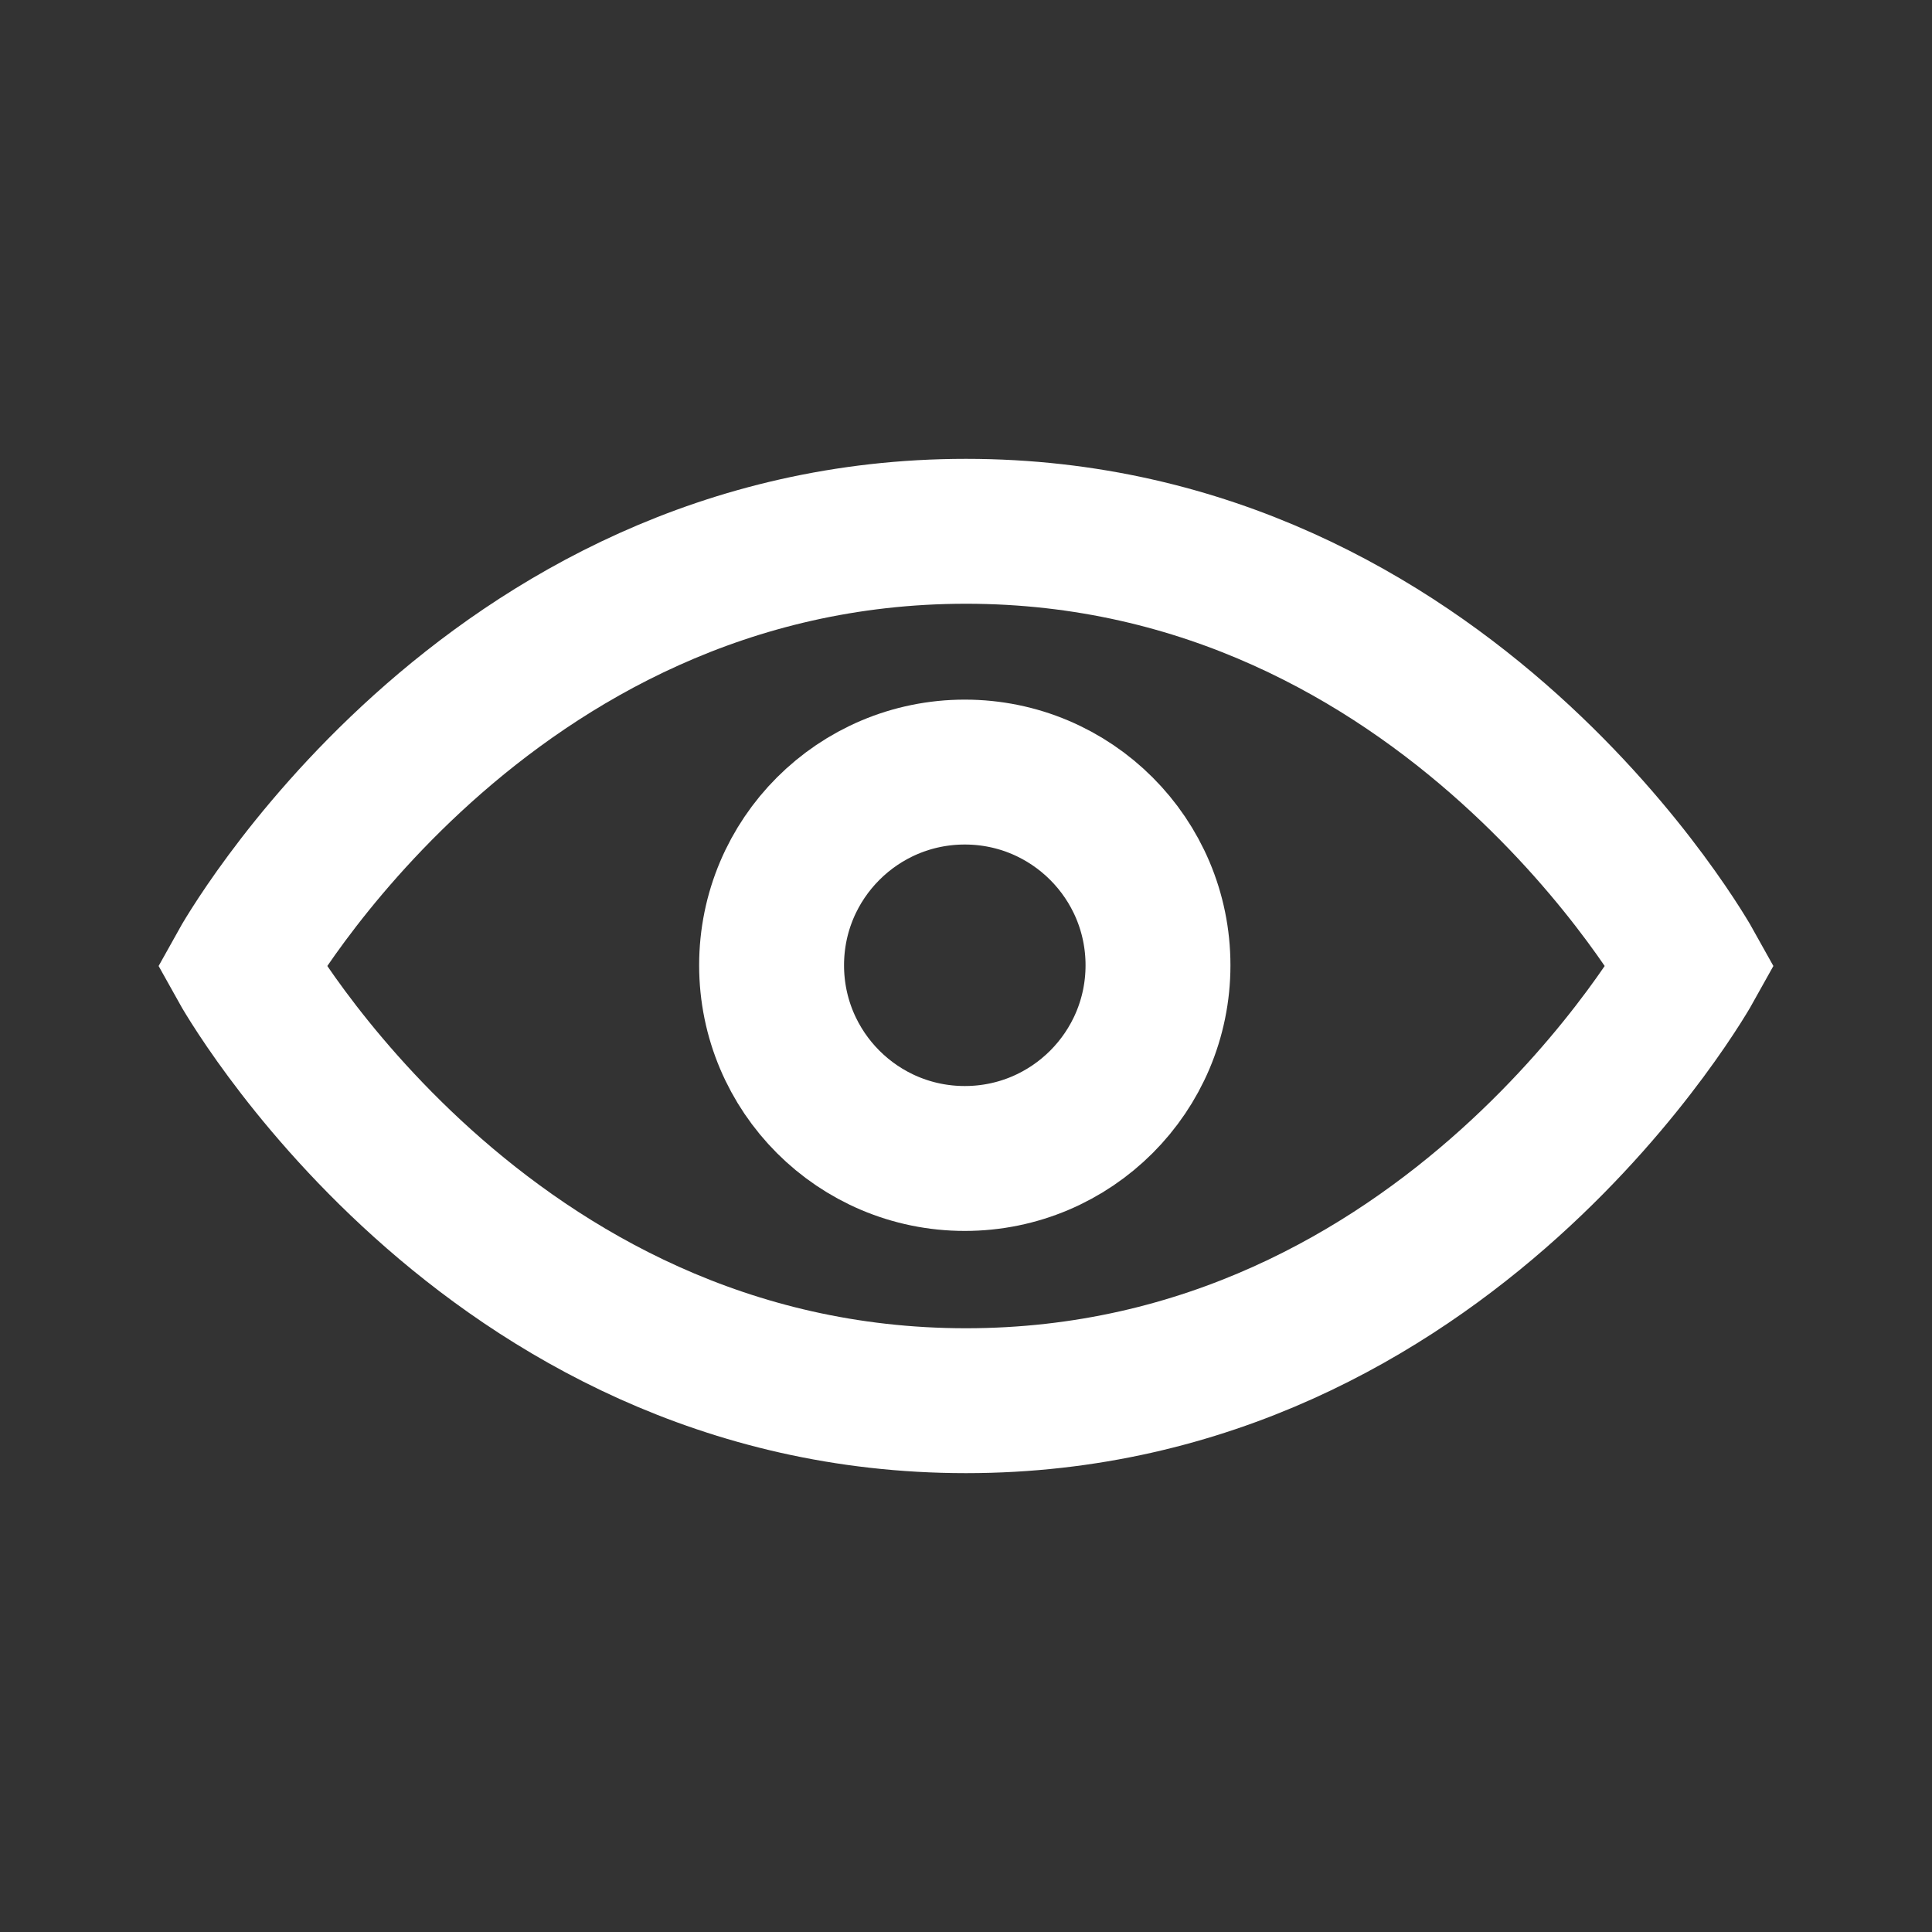
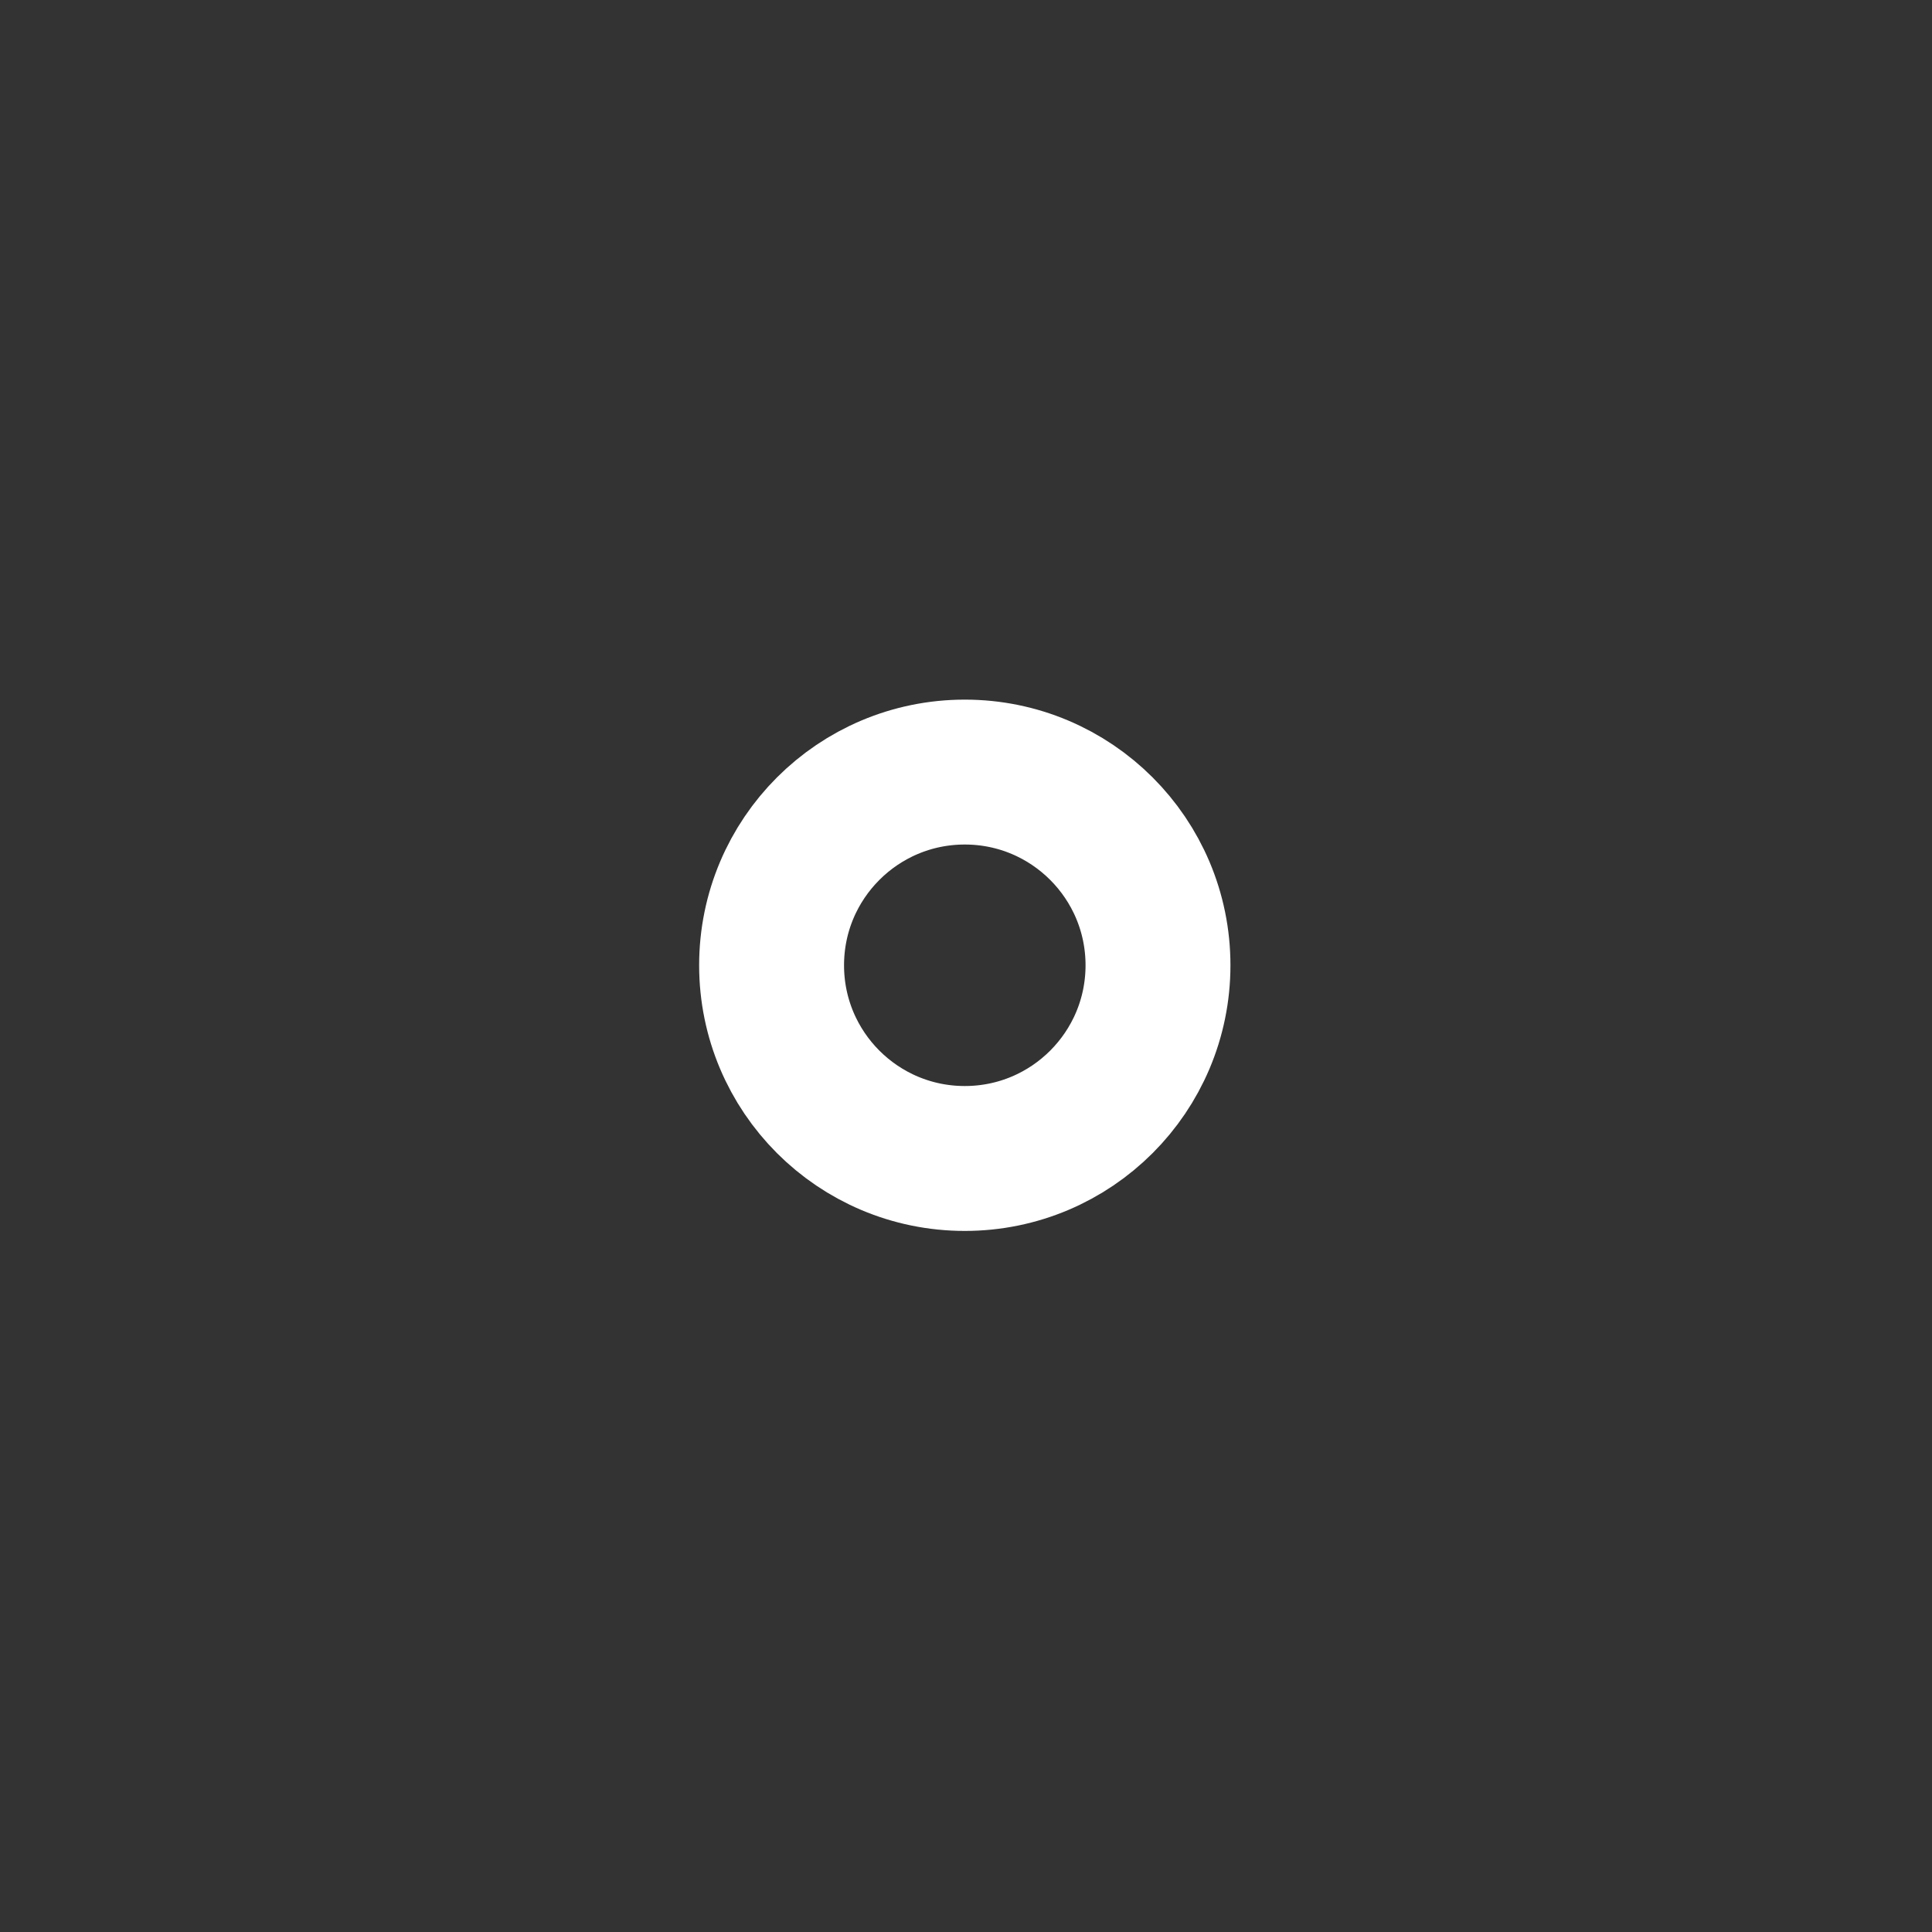
<svg xmlns="http://www.w3.org/2000/svg" id="ikony" viewBox="0 0 80 80">
  <rect x="0" y="0" width="80" height="80" fill="#333333" stroke="none" />
  <g>
    <circle cx="39.95" cy="39.97" r="8" style="fill: none;stroke: #fff;stroke-miterlimit: 10;stroke-width: 6px" />
-     <path d="M40,58C20,58,10,40,10,40S20,22,40,22,70,40,70,40,60,58,40,58Z" style="fill: none;stroke: #fff;stroke-miterlimit: 10;stroke-width: 6px" />
  </g>
</svg>